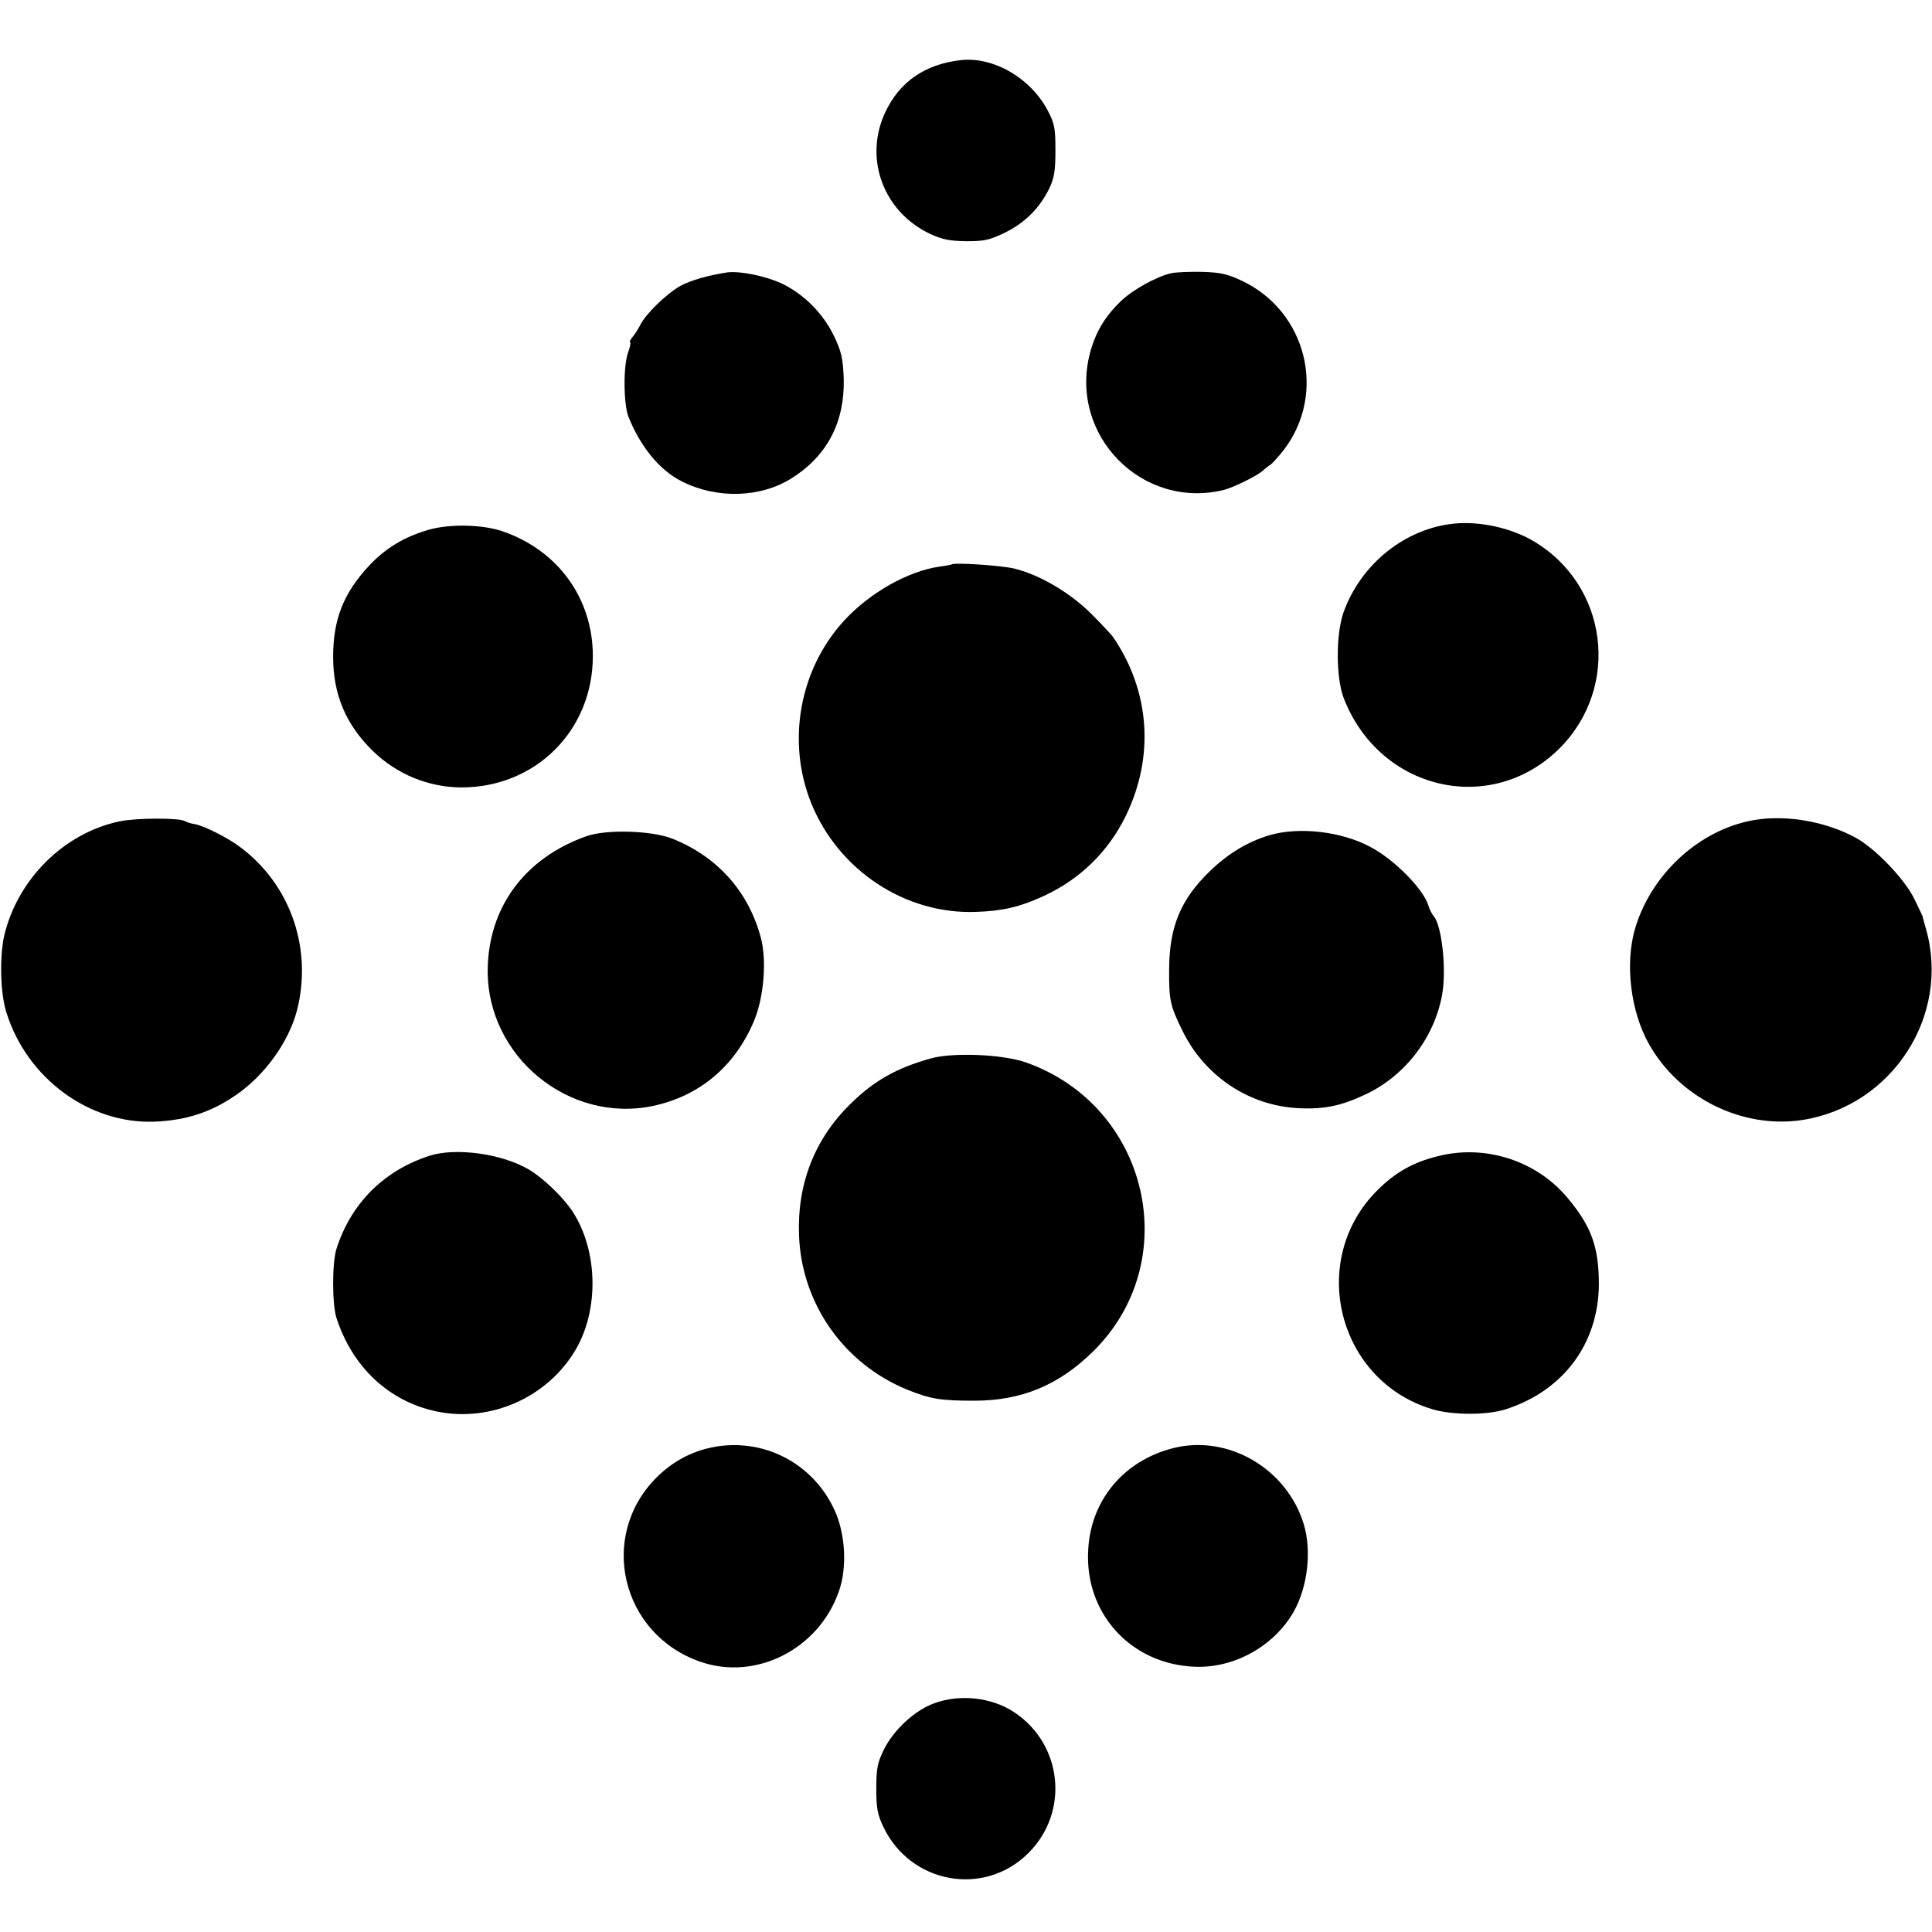
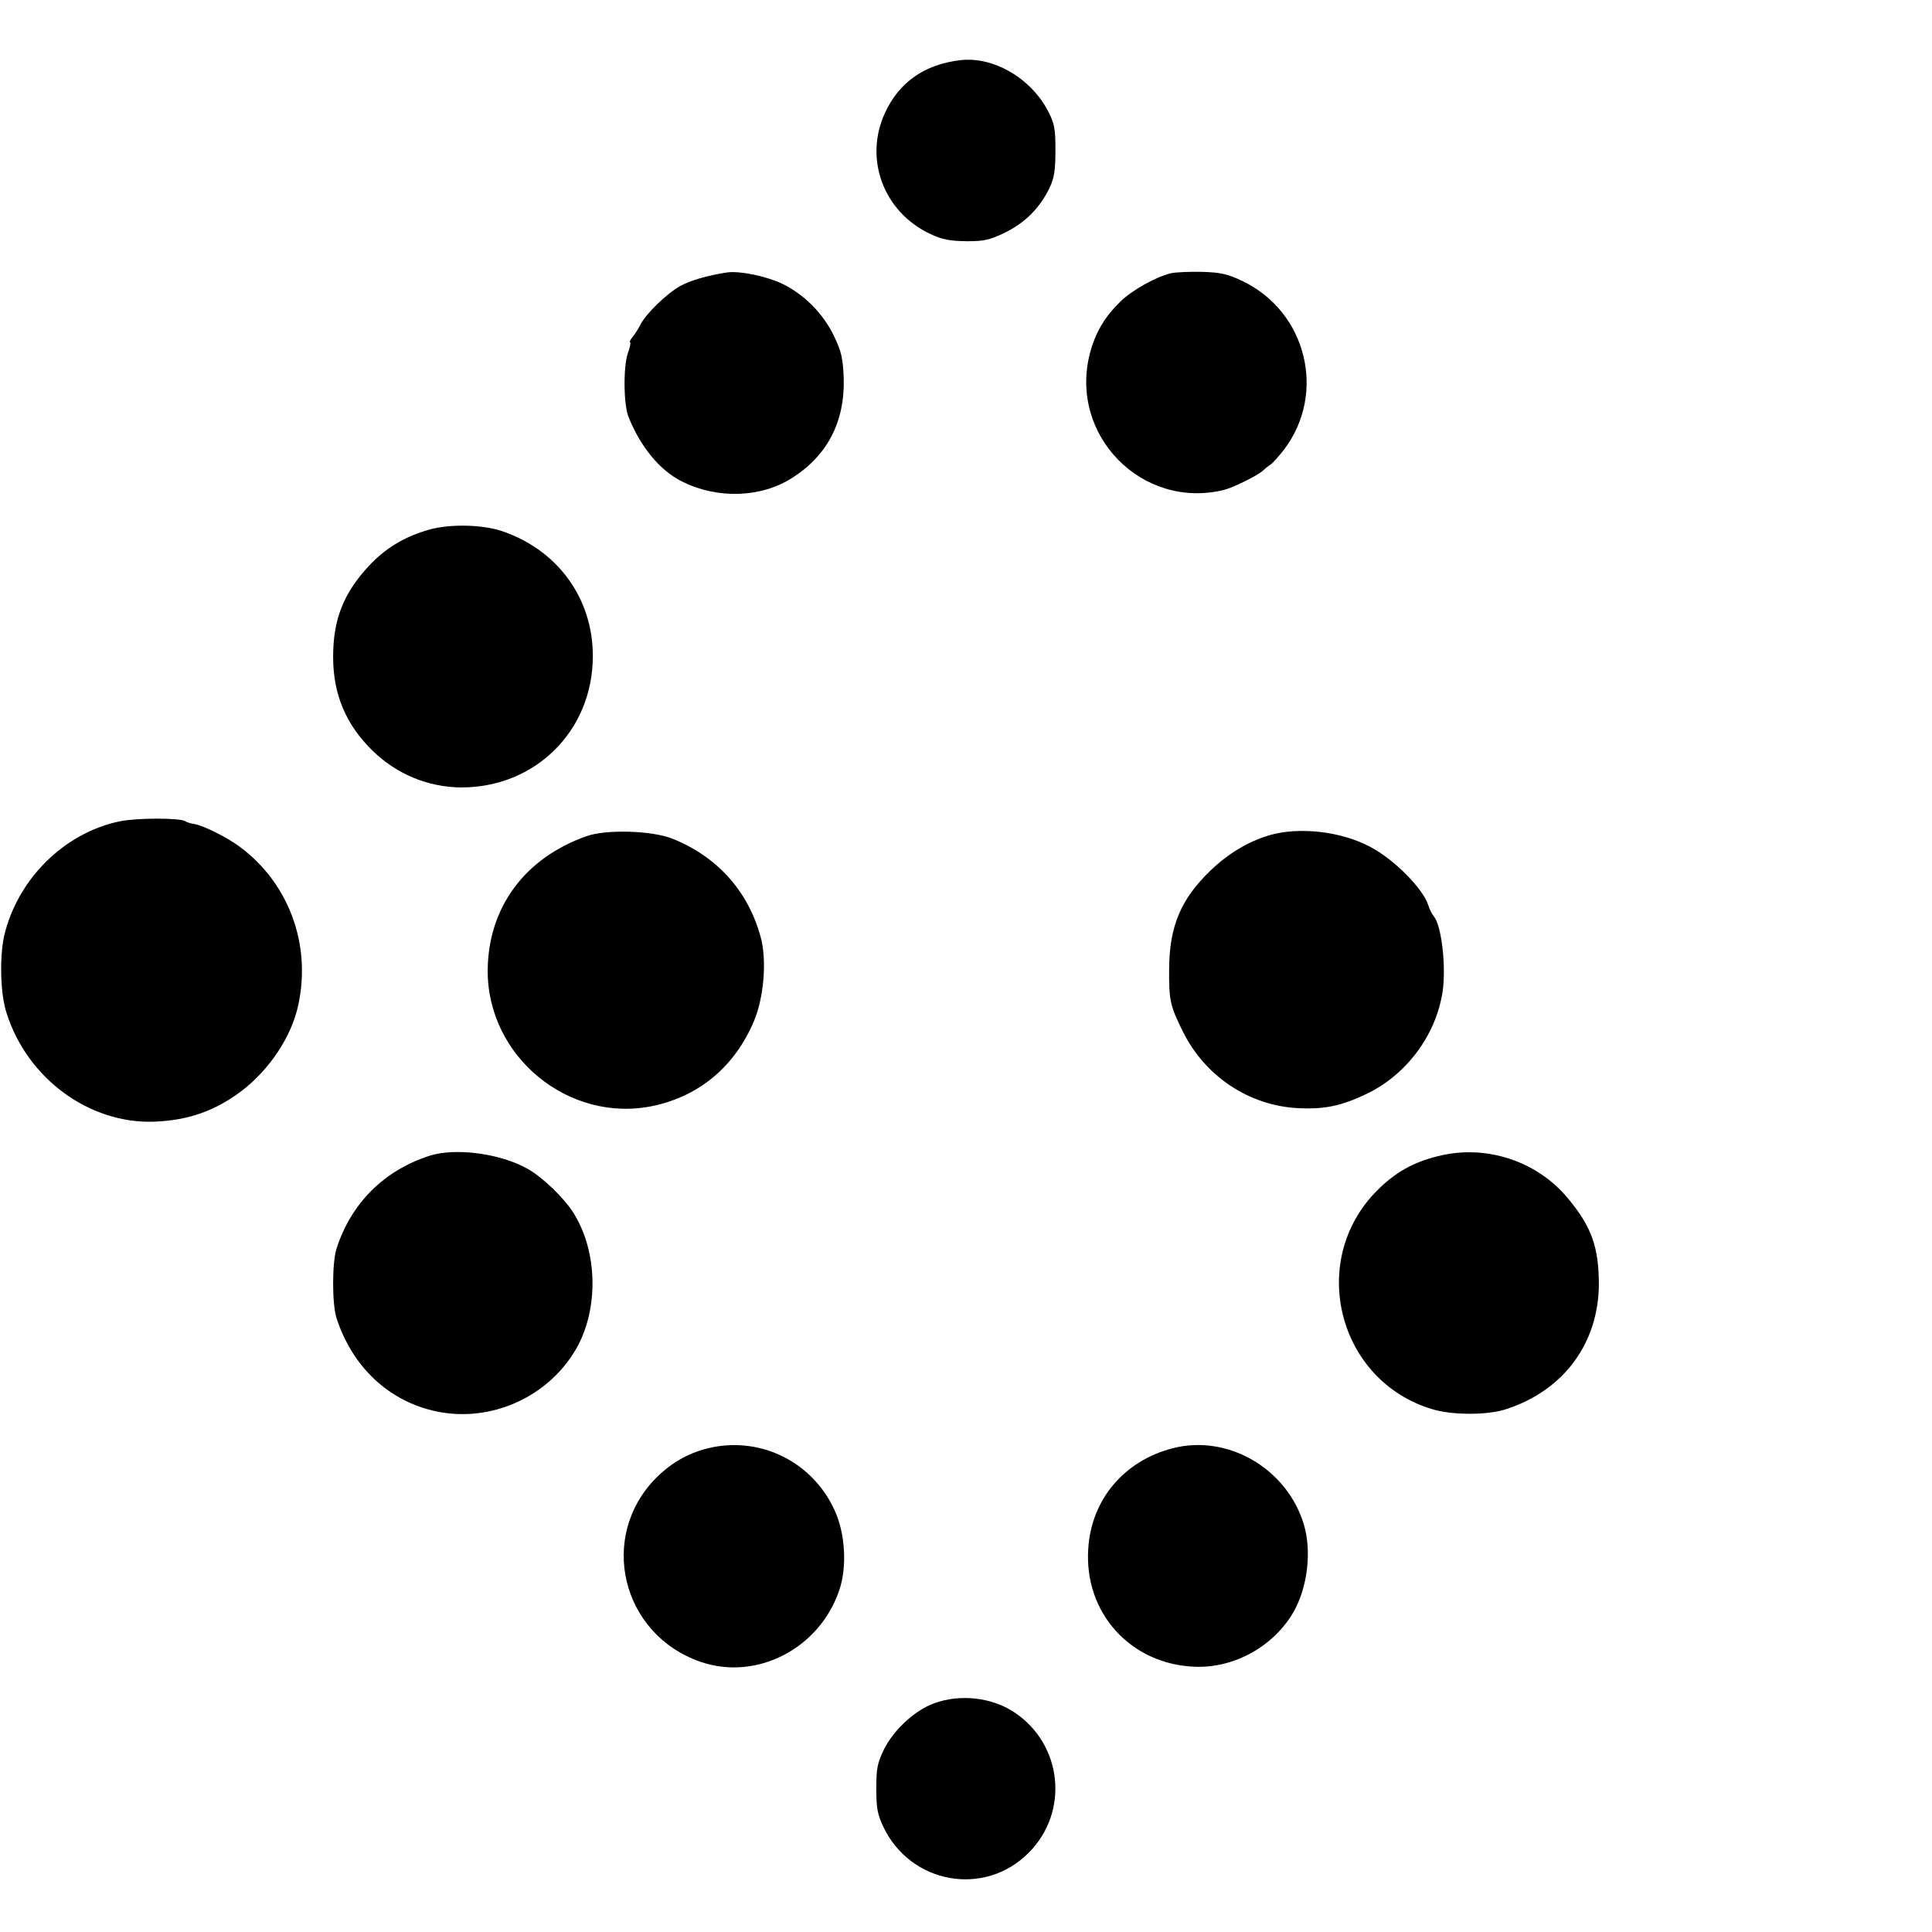
<svg xmlns="http://www.w3.org/2000/svg" version="1.0" width="700pt" height="700pt" viewBox="0 0 700 700" preserveAspectRatio="xMidYMid meet">
  <g transform="translate(0,700) scale(0.1,-0.1)" fill="#000000" stroke="none">
    <path d="M3480 6782 c-130 -15 -223 -80 -274 -192 -76 -166 -5 -357 163 -437 45 -21 71 -26 132 -27 66 0 84 4 142 32 72 36 125 89 160 162 17 36 21 64 21 135 0 79 -3 97 -27 143 -62 119 -198 198 -317 184z" />
    <path d="M2635 6013 c-71 -11 -131 -28 -170 -49 -51 -29 -125 -101 -145 -141 -8 -16 -21 -36 -29 -45 -8 -10 -11 -18 -8 -18 3 0 0 -18 -8 -39 -17 -49 -16 -185 2 -231 43 -108 113 -194 193 -234 128 -65 288 -60 401 13 127 81 190 203 186 359 -3 74 -8 97 -35 154 -40 83 -109 152 -190 191 -59 27 -151 46 -197 40z" />
    <path d="M4243 6010 c-55 -13 -141 -61 -184 -103 -58 -57 -90 -112 -110 -187 -77 -297 189 -568 486 -495 37 10 124 53 142 71 8 7 20 17 27 21 7 5 29 29 49 55 154 204 81 499 -152 610 -52 25 -78 31 -145 33 -44 1 -96 -1 -113 -5z" />
-     <path d="M5270 5103 c-178 -17 -339 -146 -402 -321 -28 -79 -28 -235 0 -310 129 -336 534 -431 783 -183 222 223 175 592 -96 751 -80 47 -192 72 -285 63z" />
-     <path d="M1555 5081 c-89 -25 -160 -68 -219 -132 -92 -99 -129 -194 -129 -329 0 -136 46 -246 145 -342 86 -83 199 -130 318 -131 270 -1 478 206 478 476 0 210 -128 385 -330 453 -73 24 -189 26 -263 5z" />
-     <path d="M3448 4955 c-1 -1 -21 -5 -44 -8 -113 -16 -252 -94 -345 -195 -163 -177 -210 -440 -119 -664 99 -242 340 -401 595 -392 97 3 160 18 243 56 134 61 237 161 301 292 104 214 88 449 -44 645 -5 8 -41 47 -80 86 -76 76 -186 142 -280 165 -46 11 -218 23 -227 15z" />
+     <path d="M1555 5081 c-89 -25 -160 -68 -219 -132 -92 -99 -129 -194 -129 -329 0 -136 46 -246 145 -342 86 -83 199 -130 318 -131 270 -1 478 206 478 476 0 210 -128 385 -330 453 -73 24 -189 26 -263 5" />
    <path d="M433 4024 c-201 -42 -370 -210 -418 -415 -17 -78 -14 -211 9 -280 75 -237 300 -402 536 -393 123 5 219 39 315 111 102 78 182 198 206 313 47 219 -35 440 -211 571 -45 34 -131 77 -164 83 -14 2 -30 7 -36 11 -20 12 -176 12 -237 -1z" />
-     <path d="M6331 4024 c-188 -43 -351 -199 -407 -389 -37 -127 -16 -299 50 -417 110 -196 338 -309 556 -276 326 51 538 378 448 693 -6 22 -12 42 -12 45 -1 3 -15 32 -31 65 -36 72 -140 180 -210 219 -117 64 -273 88 -394 60z" />
    <path d="M2124 3970 c-223 -79 -355 -258 -357 -485 -2 -313 294 -556 599 -492 169 36 297 144 366 308 36 86 47 221 24 304 -45 166 -157 291 -319 356 -74 30 -242 35 -313 9z" />
    <path d="M4600 3974 c-78 -23 -151 -67 -215 -129 -107 -103 -148 -202 -149 -355 -1 -115 4 -135 49 -226 80 -163 240 -270 418 -279 95 -5 156 8 245 50 147 69 255 214 279 373 13 91 -4 239 -32 272 -7 8 -16 26 -20 40 -18 59 -124 167 -211 212 -105 56 -257 73 -364 42z" />
-     <path d="M3372 3165 c-125 -35 -206 -81 -292 -166 -129 -127 -192 -289 -185 -475 9 -247 162 -465 392 -559 85 -34 120 -40 243 -40 171 0 306 56 430 178 333 327 203 889 -241 1047 -83 30 -266 38 -347 15z" />
    <path d="M1558 2813 c-166 -53 -286 -172 -339 -338 -16 -52 -16 -199 0 -250 58 -179 191 -303 363 -339 197 -41 404 52 505 226 83 144 79 353 -9 493 -35 56 -113 130 -166 160 -99 56 -261 77 -354 48z" />
    <path d="M5210 2811 c-90 -22 -155 -59 -220 -124 -254 -254 -143 -691 200 -793 73 -22 202 -22 269 1 207 68 332 238 334 450 0 135 -26 210 -112 313 -112 136 -299 197 -471 153z" />
    <path d="M2580 1756 c-78 -16 -145 -53 -202 -110 -212 -213 -127 -568 160 -667 202 -70 430 47 502 257 30 85 23 209 -17 294 -79 171 -261 263 -443 226z" />
    <path d="M4250 1753 c-177 -45 -296 -186 -307 -364 -16 -233 154 -420 388 -428 142 -5 285 75 356 199 51 90 66 220 37 317 -61 202 -275 327 -474 276z" />
    <path d="M3383 828 c-70 -26 -145 -96 -180 -166 -24 -49 -28 -69 -28 -142 0 -71 4 -94 26 -140 99 -206 366 -254 526 -93 148 148 123 393 -52 509 -82 55 -199 67 -292 32z" />
  </g>
</svg>